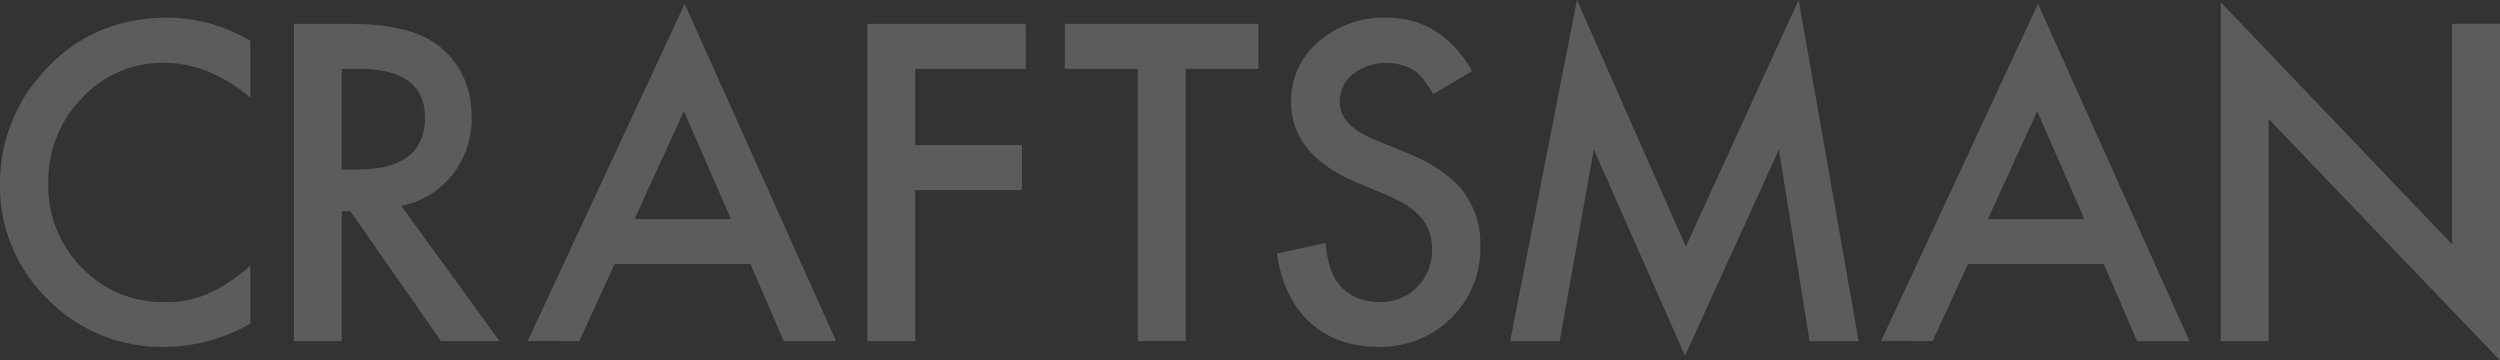
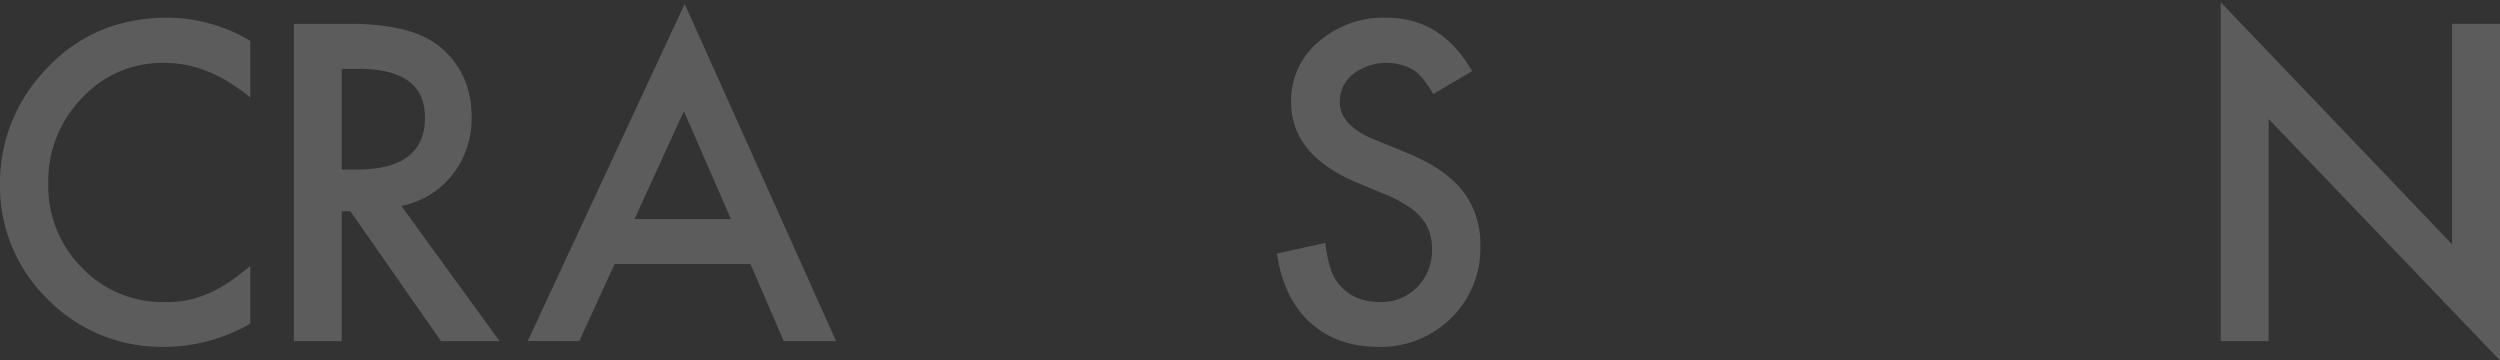
<svg xmlns="http://www.w3.org/2000/svg" width="577.582" height="83.27" viewBox="0 0 577.582 83.27">
  <rect x="0" y="0" width="577.582" height="83.27" fill="#333333" stroke="none" />
  <defs>
    <clipPath id="clip-path">
      <rect id="長方形_66" data-name="長方形 66" width="577.581" height="83.27" fill="none" />
    </clipPath>
  </defs>
  <g id="グループ_123" data-name="グループ 123" transform="translate(3571 -4657)">
    <g id="グループ_122" data-name="グループ 122" transform="translate(-3571 4657)" opacity="0.201" style="isolation: isolate">
      <g id="グループ_60" data-name="グループ 60" transform="translate(0 0)" clip-path="url(#clip-path)">
        <path id="パス_222" data-name="パス 222" d="M57.824,7.338v13.1q-9.591-8.021-19.845-8.022a25.272,25.272,0,0,0-19.038,8.117,27.372,27.372,0,0,0-7.786,19.75A26.712,26.712,0,0,0,18.941,59.75a25.713,25.713,0,0,0,19.086,7.927,23.4,23.4,0,0,0,9.923-1.9,28.365,28.365,0,0,0,4.723-2.563,55.5,55.5,0,0,0,5.151-3.893V72.663a39.958,39.958,0,0,1-19.94,5.364A36.788,36.788,0,0,1,11.061,67.061,36.355,36.355,0,0,1,0,40.381,37.646,37.646,0,0,1,9.255,15.408Q20.649,1.975,38.738,1.974A37.427,37.427,0,0,1,57.824,7.338" transform="translate(0 2.11)" fill="#fff" />
        <path id="パス_223" data-name="パス 223" d="M57.647,44.724,80.341,75.963H66.811l-20.937-30H43.88v30H32.819V2.662h12.96q14.528,0,20.985,5.459,7.118,6.079,7.12,16.047a20.829,20.829,0,0,1-4.462,13.388,19.9,19.9,0,0,1-11.775,7.168m-13.767-8.4h3.513q15.717,0,15.716-12.011,0-11.252-15.287-11.252H43.88Z" transform="translate(35.073 2.845)" fill="#fff" />
        <path id="パス_224" data-name="パス 224" d="M110.4,60.539H79.015l-8.167,17.8H58.934L95.2.436l34.987,77.906H118.086Zm-4.512-10.4L95.014,25.219,83.619,50.142Z" transform="translate(62.981 0.466)" fill="#fff" />
-         <path id="パス_225" data-name="パス 225" d="M133.473,13.059H107.931V30.672h24.638v10.4H107.931V75.963H96.87V2.662h36.6Z" transform="translate(103.522 2.845)" fill="#fff" />
-         <path id="パス_226" data-name="パス 226" d="M146.837,13.059v62.9H135.773v-62.9H118.922V2.662h44.721v10.4Z" transform="translate(127.089 2.845)" fill="#fff" />
        <path id="パス_227" data-name="パス 227" d="M187.707,14.317l-8.974,5.316q-2.514-4.366-4.793-5.7a12.756,12.756,0,0,0-13.769,1.092,8.094,8.094,0,0,0-3.037,6.456q0,5.365,7.975,8.641l7.311,2.991q8.924,3.609,13.055,8.806a19.852,19.852,0,0,1,4.131,12.747,22.4,22.4,0,0,1-6.742,16.711,23.142,23.142,0,0,1-16.853,6.647q-9.542,0-15.761-5.65-6.125-5.647-7.644-15.9l11.2-2.468q.757,6.457,2.658,8.924,3.419,4.748,9.971,4.748a11.564,11.564,0,0,0,8.591-3.465,11.986,11.986,0,0,0,3.417-8.784,12.364,12.364,0,0,0-.592-3.918A9.994,9.994,0,0,0,176,48.237a14.816,14.816,0,0,0-3.252-2.8,31.648,31.648,0,0,0-4.748-2.493L160.932,40Q145.88,33.64,145.881,21.39A17.656,17.656,0,0,1,152.2,7.575a22.81,22.81,0,0,1,15.714-5.6q12.676,0,19.8,12.344" transform="translate(152.399 2.109)" fill="#fff" />
-         <path id="パス_228" data-name="パス 228" d="M168.655,78.808,184.086,0l25.161,56.969L235.31,0l13.862,78.808H237.828l-7.075-44.247-21.7,47.617L187.979,34.513,180.1,78.808Z" transform="translate(180.237 0)" fill="#fff" />
-         <path id="パス_229" data-name="パス 229" d="M261.542,60.539H230.161l-8.167,17.8H210.08L246.35.436l34.987,77.906H269.232Zm-4.512-10.4L246.16,25.219,234.765,50.142Z" transform="translate(224.507 0.466)" fill="#fff" />
        <path id="パス_230" data-name="パス 230" d="M248.016,78.537V.253l53.457,55.924V5.236h11.061V83L259.079,27.218v51.32Z" transform="translate(265.047 0.27)" fill="#fff" />
      </g>
    </g>
  </g>
</svg>